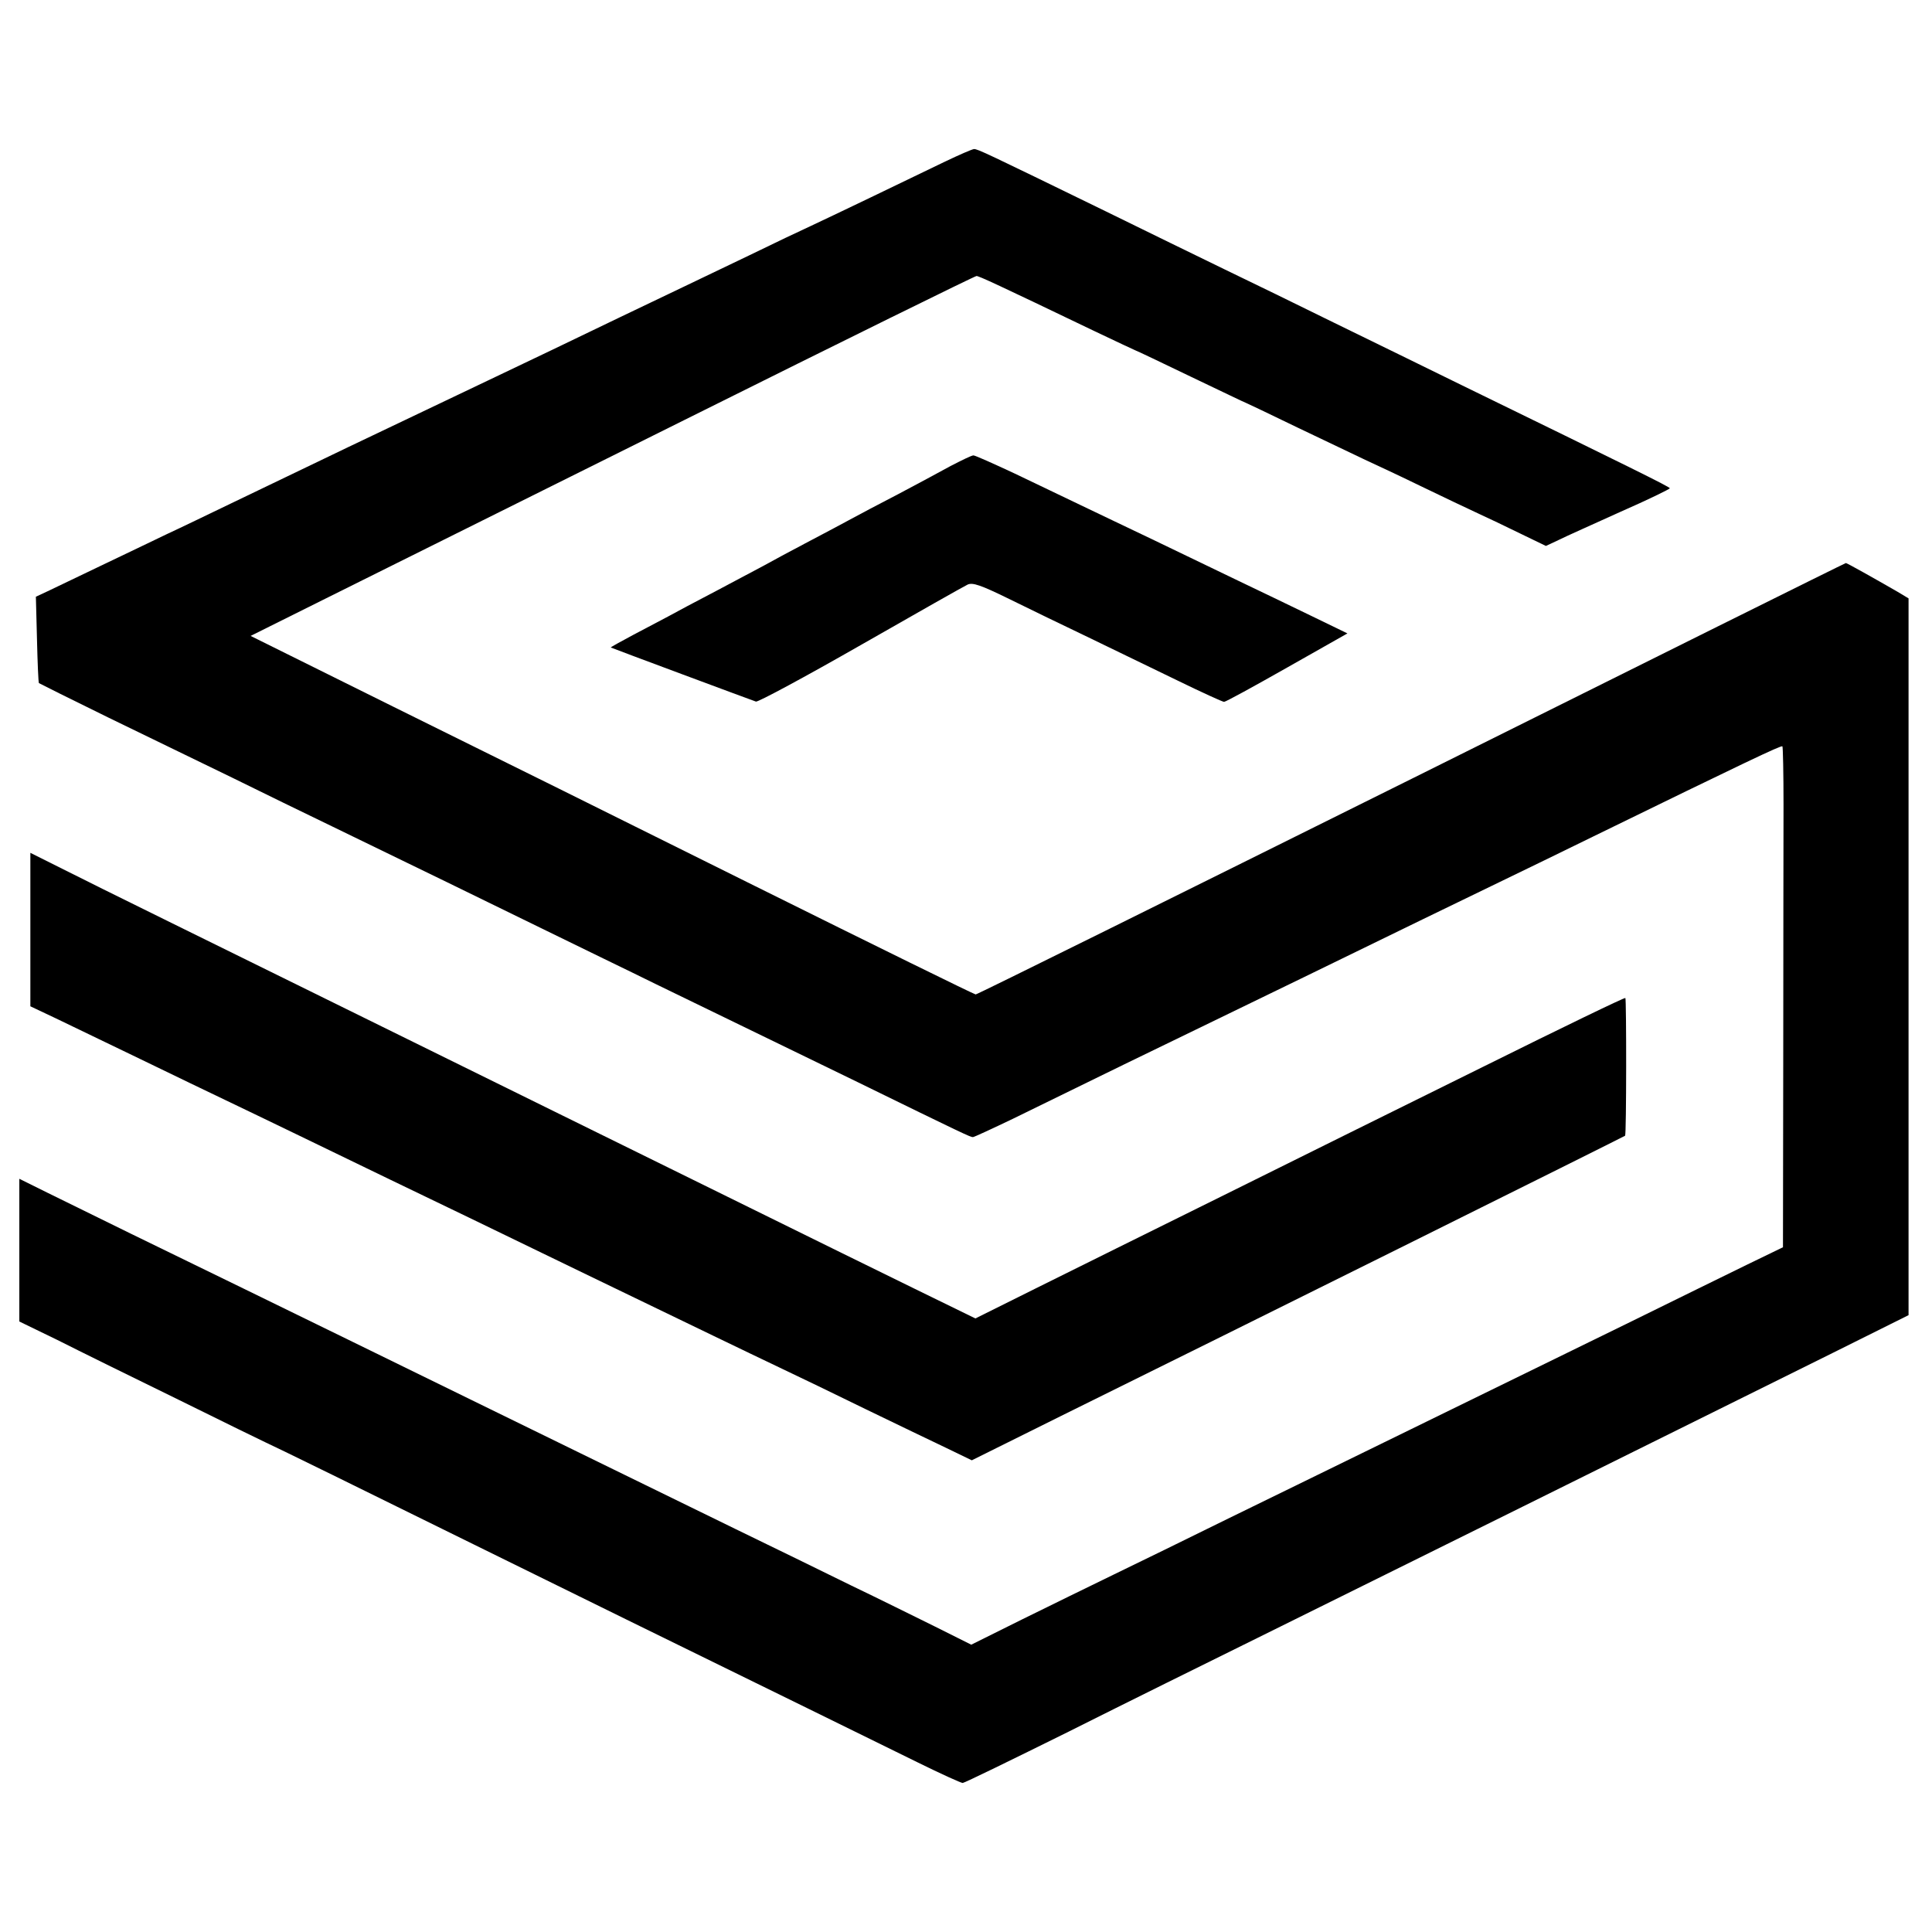
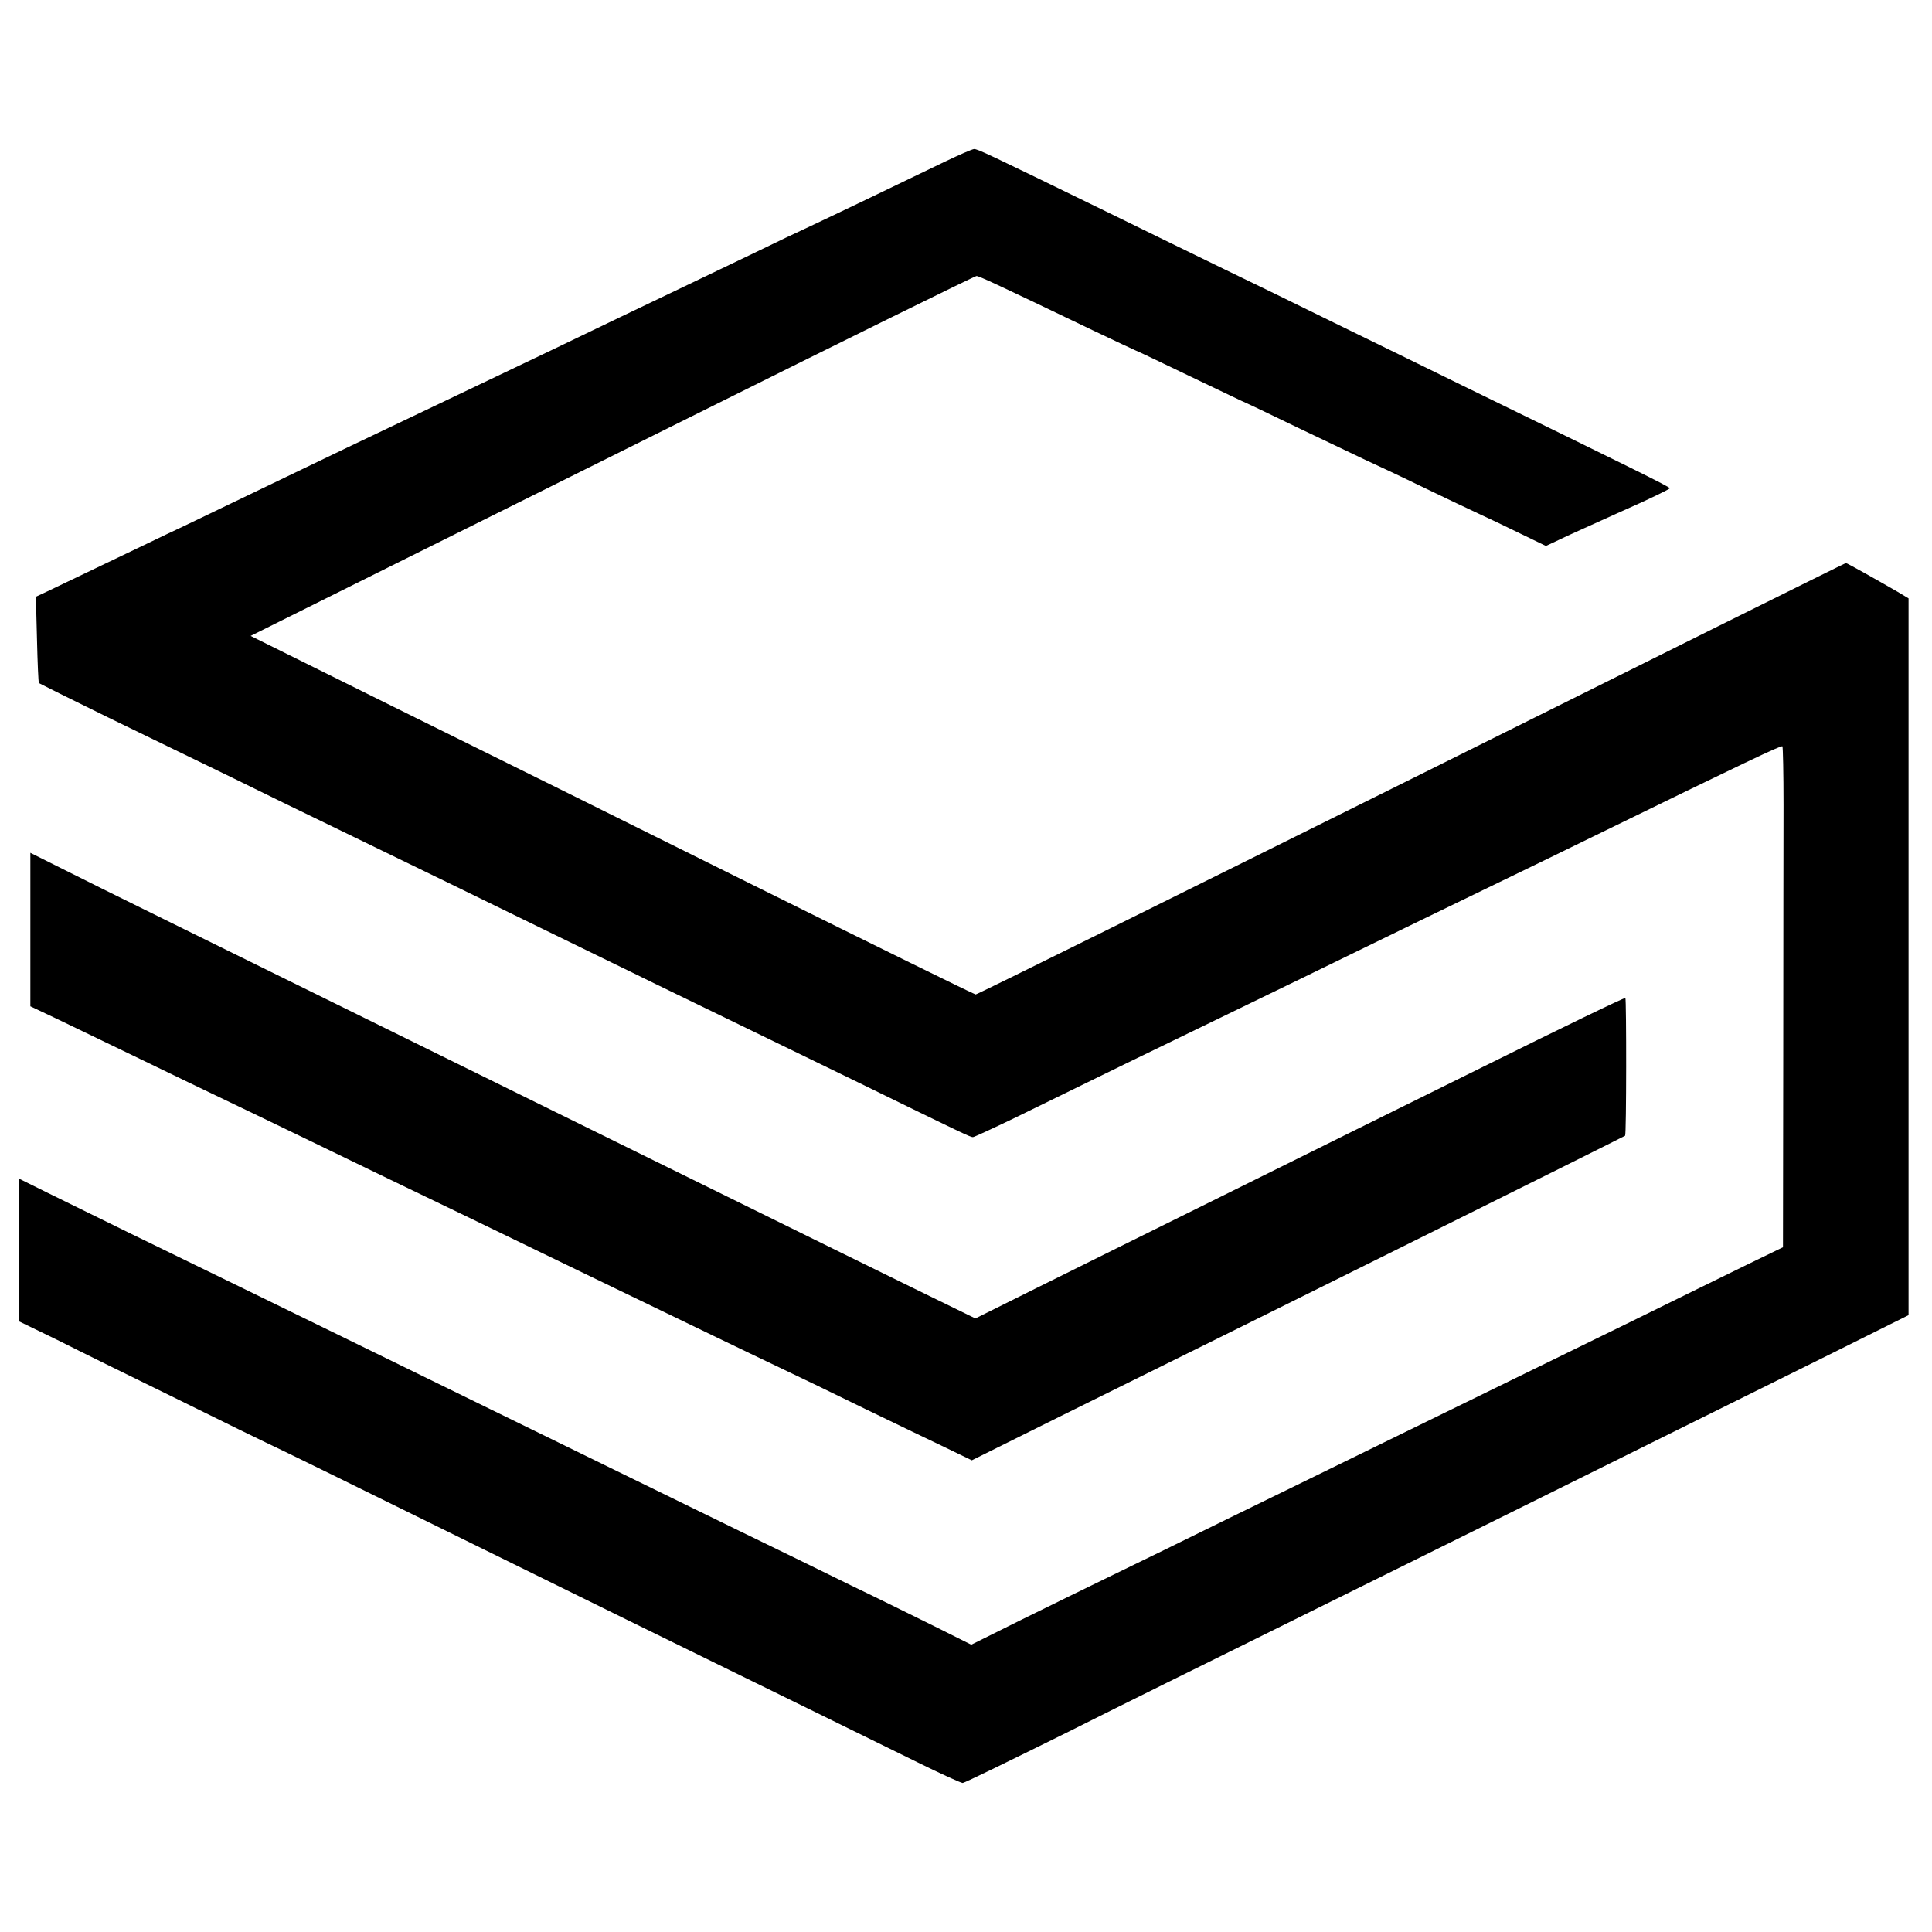
<svg xmlns="http://www.w3.org/2000/svg" version="1.0" width="700pt" height="700pt" viewBox="0 0 700 700" preserveAspectRatio="xMidYMid meet">
  <g transform="translate(0,700) scale(0.1,-0.1)" fill="#000000" stroke="none">
    <path d="M3425 6415 c-132 -64 -421 -203 -490 -235 -33 -15 -132 -62 -220 -105 -88 -42 -196 -94 -240 -115 -44 -21 -147 -70 -230 -110 -166 -80 -328 -158 -480 -230 -521 -248 -508 -242 -930 -445 -77 -37 -180 -87 -230 -110 -49 -24 -157 -75 -240 -115 -82 -39 -169 -81 -192 -92 l-43 -20 4 -154 c2 -85 5 -156 7 -159 3 -2 117 -59 254 -126 138 -67 338 -164 445 -216 107 -53 272 -133 365 -178 332 -161 523 -254 760 -370 132 -65 317 -154 410 -200 175 -85 344 -167 735 -357 380 -186 406 -198 415 -198 4 0 69 30 144 66 269 132 569 278 706 344 77 37 230 112 340 165 369 180 569 277 720 350 83 40 233 113 335 163 555 271 683 332 688 328 2 -3 4 -98 4 -213 0 -114 -1 -522 -1 -905 l-1 -697 -132 -64 c-73 -36 -270 -132 -438 -215 -383 -187 -673 -329 -955 -467 -121 -59 -339 -166 -485 -237 -146 -72 -332 -163 -415 -203 -82 -40 -232 -113 -333 -163 l-183 -91 -132 66 c-73 36 -208 103 -302 148 -93 46 -282 138 -420 205 -137 67 -335 164 -440 215 -104 51 -307 150 -450 220 -351 172 -673 329 -890 435 -262 127 -595 290 -712 348 l-103 51 0 -258 0 -259 138 -67 c75 -38 274 -136 442 -218 168 -83 307 -151 310 -152 3 -1 113 -54 245 -119 132 -65 362 -178 510 -251 149 -73 398 -196 555 -273 510 -250 902 -442 1056 -518 83 -41 156 -74 162 -74 6 0 178 84 384 186 205 103 513 255 683 339 308 152 1557 771 2085 1033 l275 137 0 1299 0 1298 -40 24 c-85 49 -183 104 -187 104 -3 0 -711 -352 -1574 -782 -863 -429 -1573 -781 -1579 -781 -5 0 -365 177 -800 393 -434 216 -1023 508 -1309 649 l-518 257 263 131 c145 72 735 366 1310 652 576 287 1051 521 1057 521 9 0 74 -30 426 -199 82 -39 150 -71 151 -71 2 0 92 -43 200 -95 109 -52 198 -95 200 -95 1 0 85 -40 186 -89 101 -48 209 -100 239 -114 30 -14 123 -57 205 -97 83 -40 177 -85 210 -100 33 -15 102 -48 153 -73 l93 -45 47 22 c26 13 127 58 224 102 98 43 178 82 178 85 0 5 -144 76 -755 374 -126 62 -333 163 -460 225 -126 62 -306 150 -400 195 -93 45 -287 140 -430 210 -433 211 -462 225 -476 225 -8 -1 -54 -21 -104 -45z" />
-     <path d="M3445 5312 c-38 -21 -124 -67 -190 -102 -66 -34 -147 -77 -180 -95 -33 -18 -105 -56 -160 -85 -55 -29 -120 -64 -145 -78 -25 -13 -103 -55 -175 -93 -71 -37 -150 -79 -175 -93 -25 -13 -82 -43 -127 -67 -45 -24 -81 -44 -80 -45 3 -2 508 -190 526 -196 8 -2 179 90 380 205 201 115 376 214 387 219 18 8 46 -1 150 -52 71 -35 201 -98 289 -140 88 -43 232 -112 320 -155 88 -43 165 -78 170 -78 6 0 108 56 228 124 l219 124 -134 65 c-74 36 -193 93 -264 127 -71 34 -205 99 -299 144 -93 44 -215 103 -270 129 -55 26 -162 78 -238 114 -77 36 -144 66 -150 66 -7 0 -43 -18 -82 -38z" />
    <path d="M110 3632 l0 -278 93 -44 c50 -24 189 -91 307 -148 118 -57 256 -124 305 -147 50 -24 171 -82 270 -130 233 -113 434 -210 615 -297 261 -127 527 -255 885 -428 83 -40 195 -94 250 -120 55 -26 190 -91 300 -145 110 -53 242 -117 293 -141 l93 -45 322 160 c612 302 2042 1013 2045 1016 5 4 5 495 1 499 -2 3 -231 -108 -509 -246 -278 -137 -707 -350 -955 -473 -247 -122 -549 -272 -670 -332 l-221 -110 -219 107 c-121 59 -391 192 -600 295 -483 238 -949 467 -1330 655 -605 298 -1043 513 -1157 571 l-118 59 0 -278z" />
  </g>
</svg>